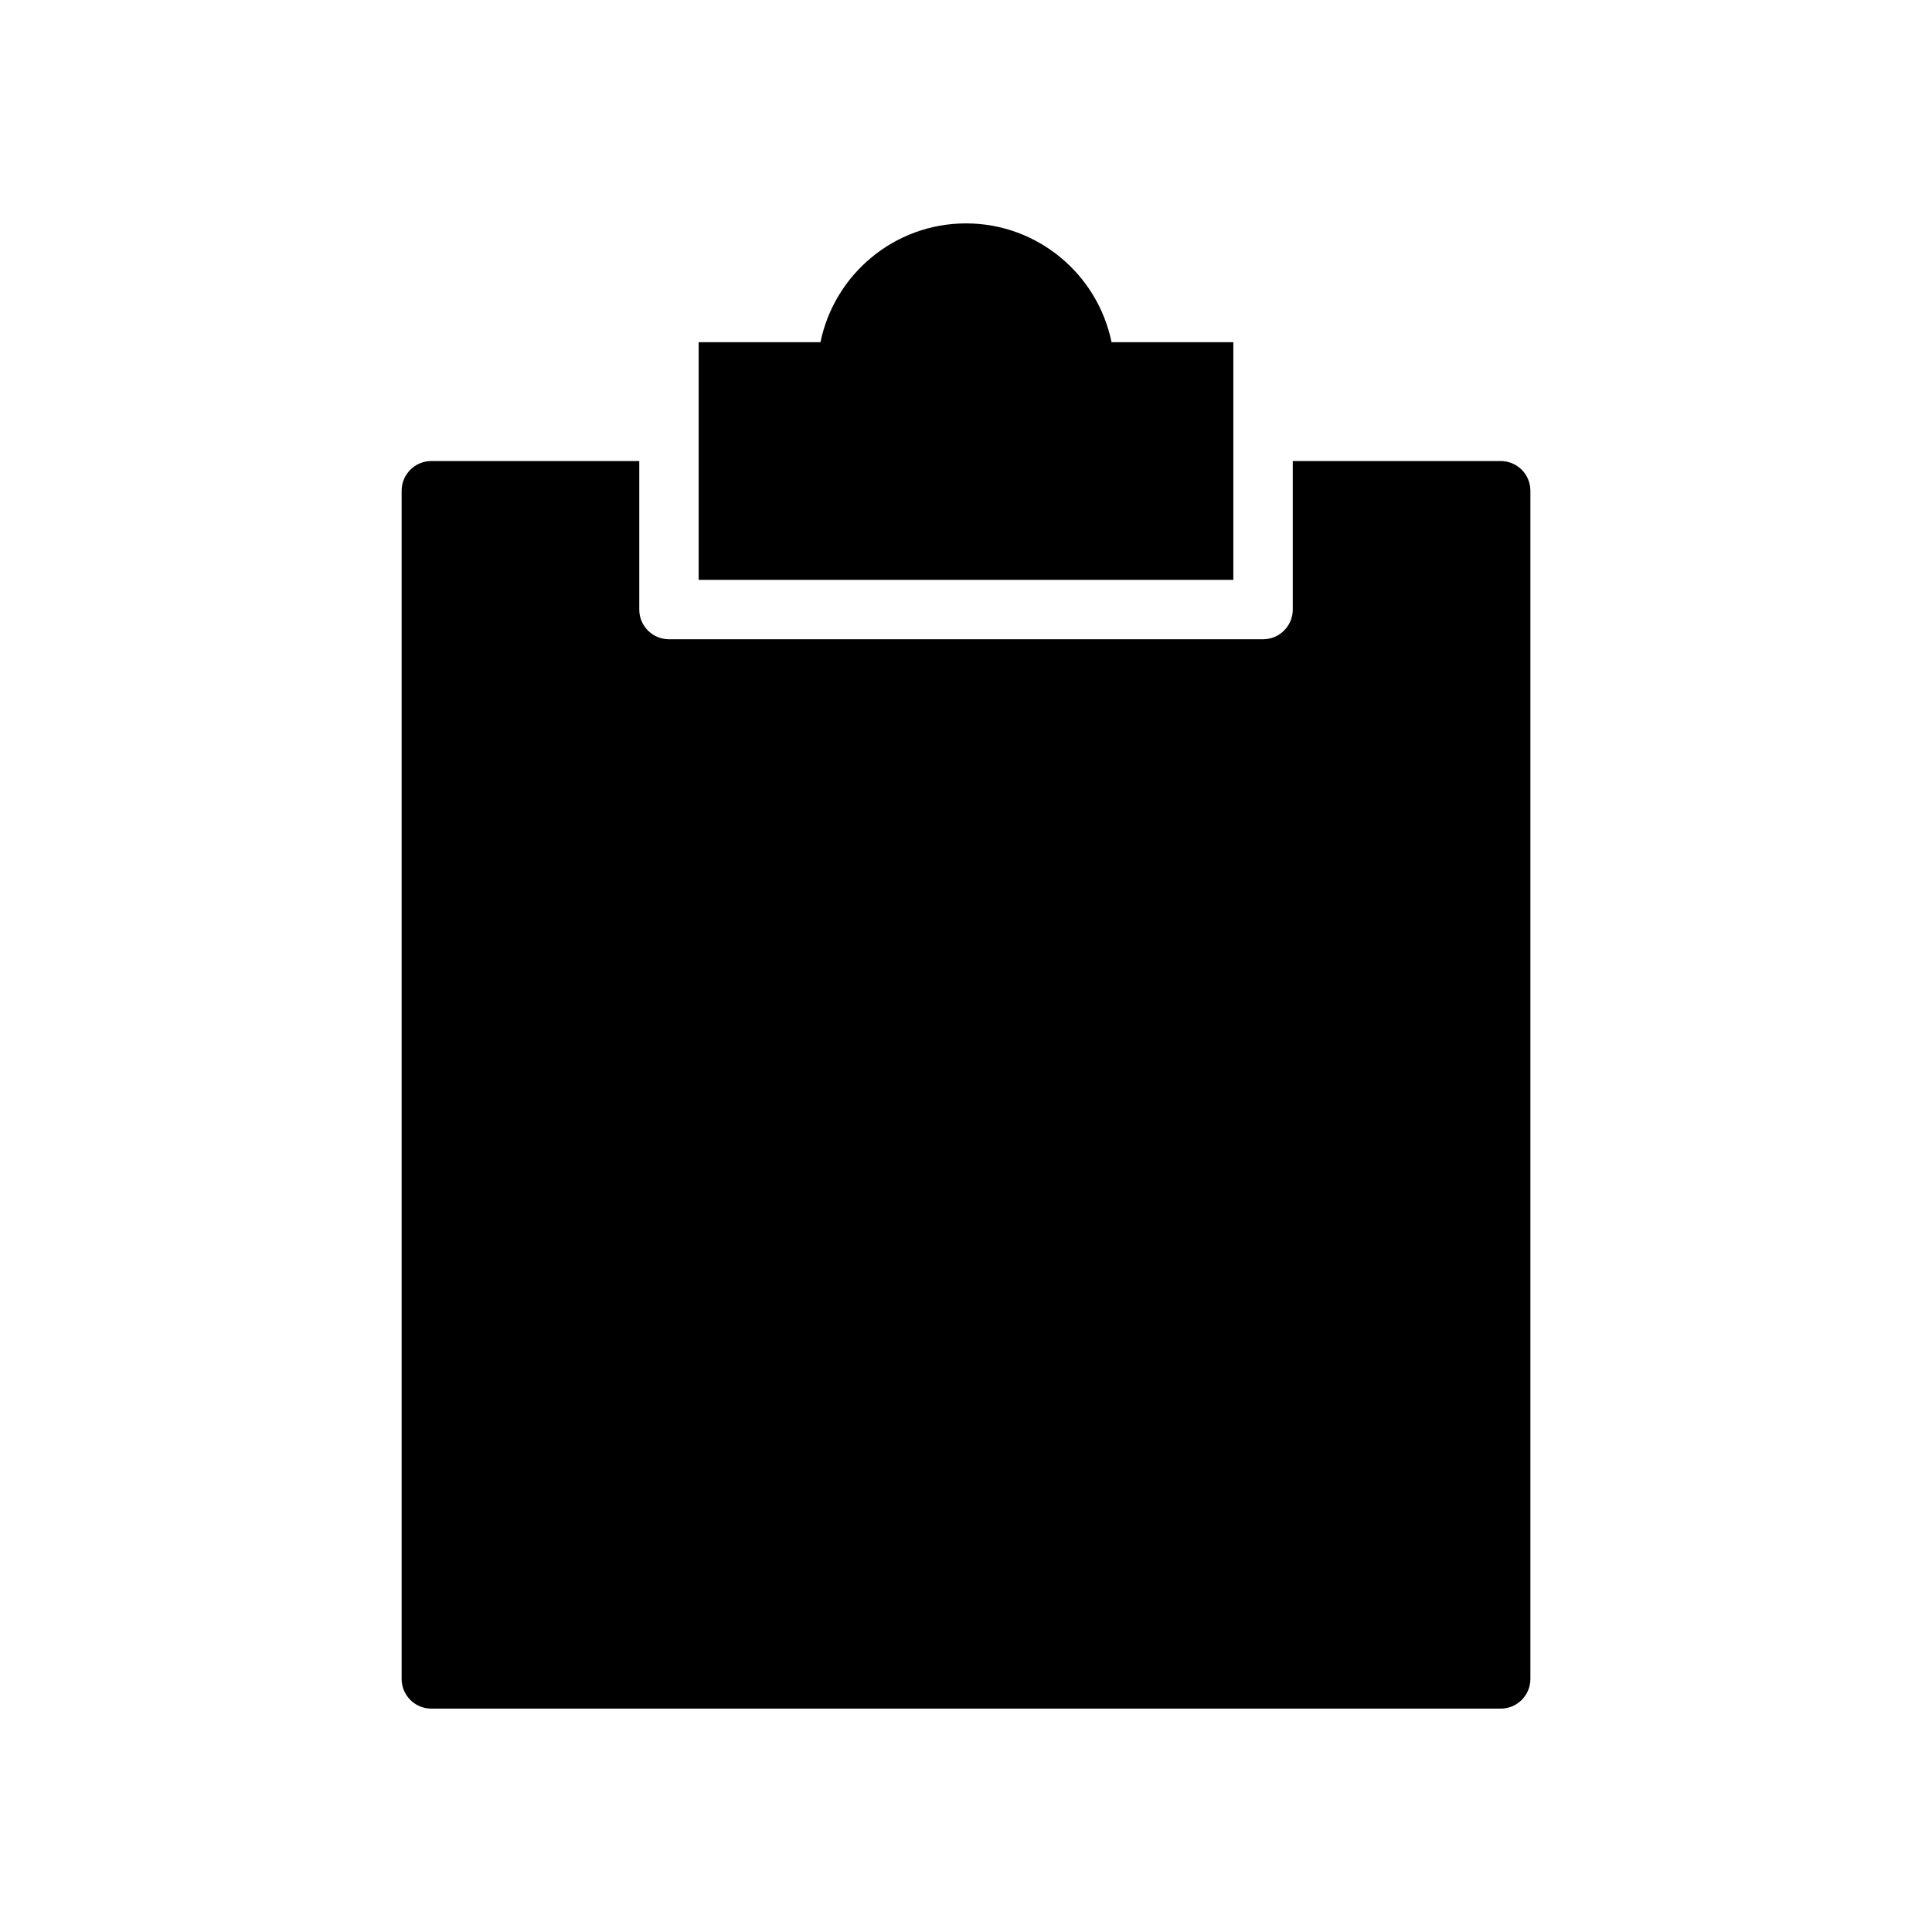
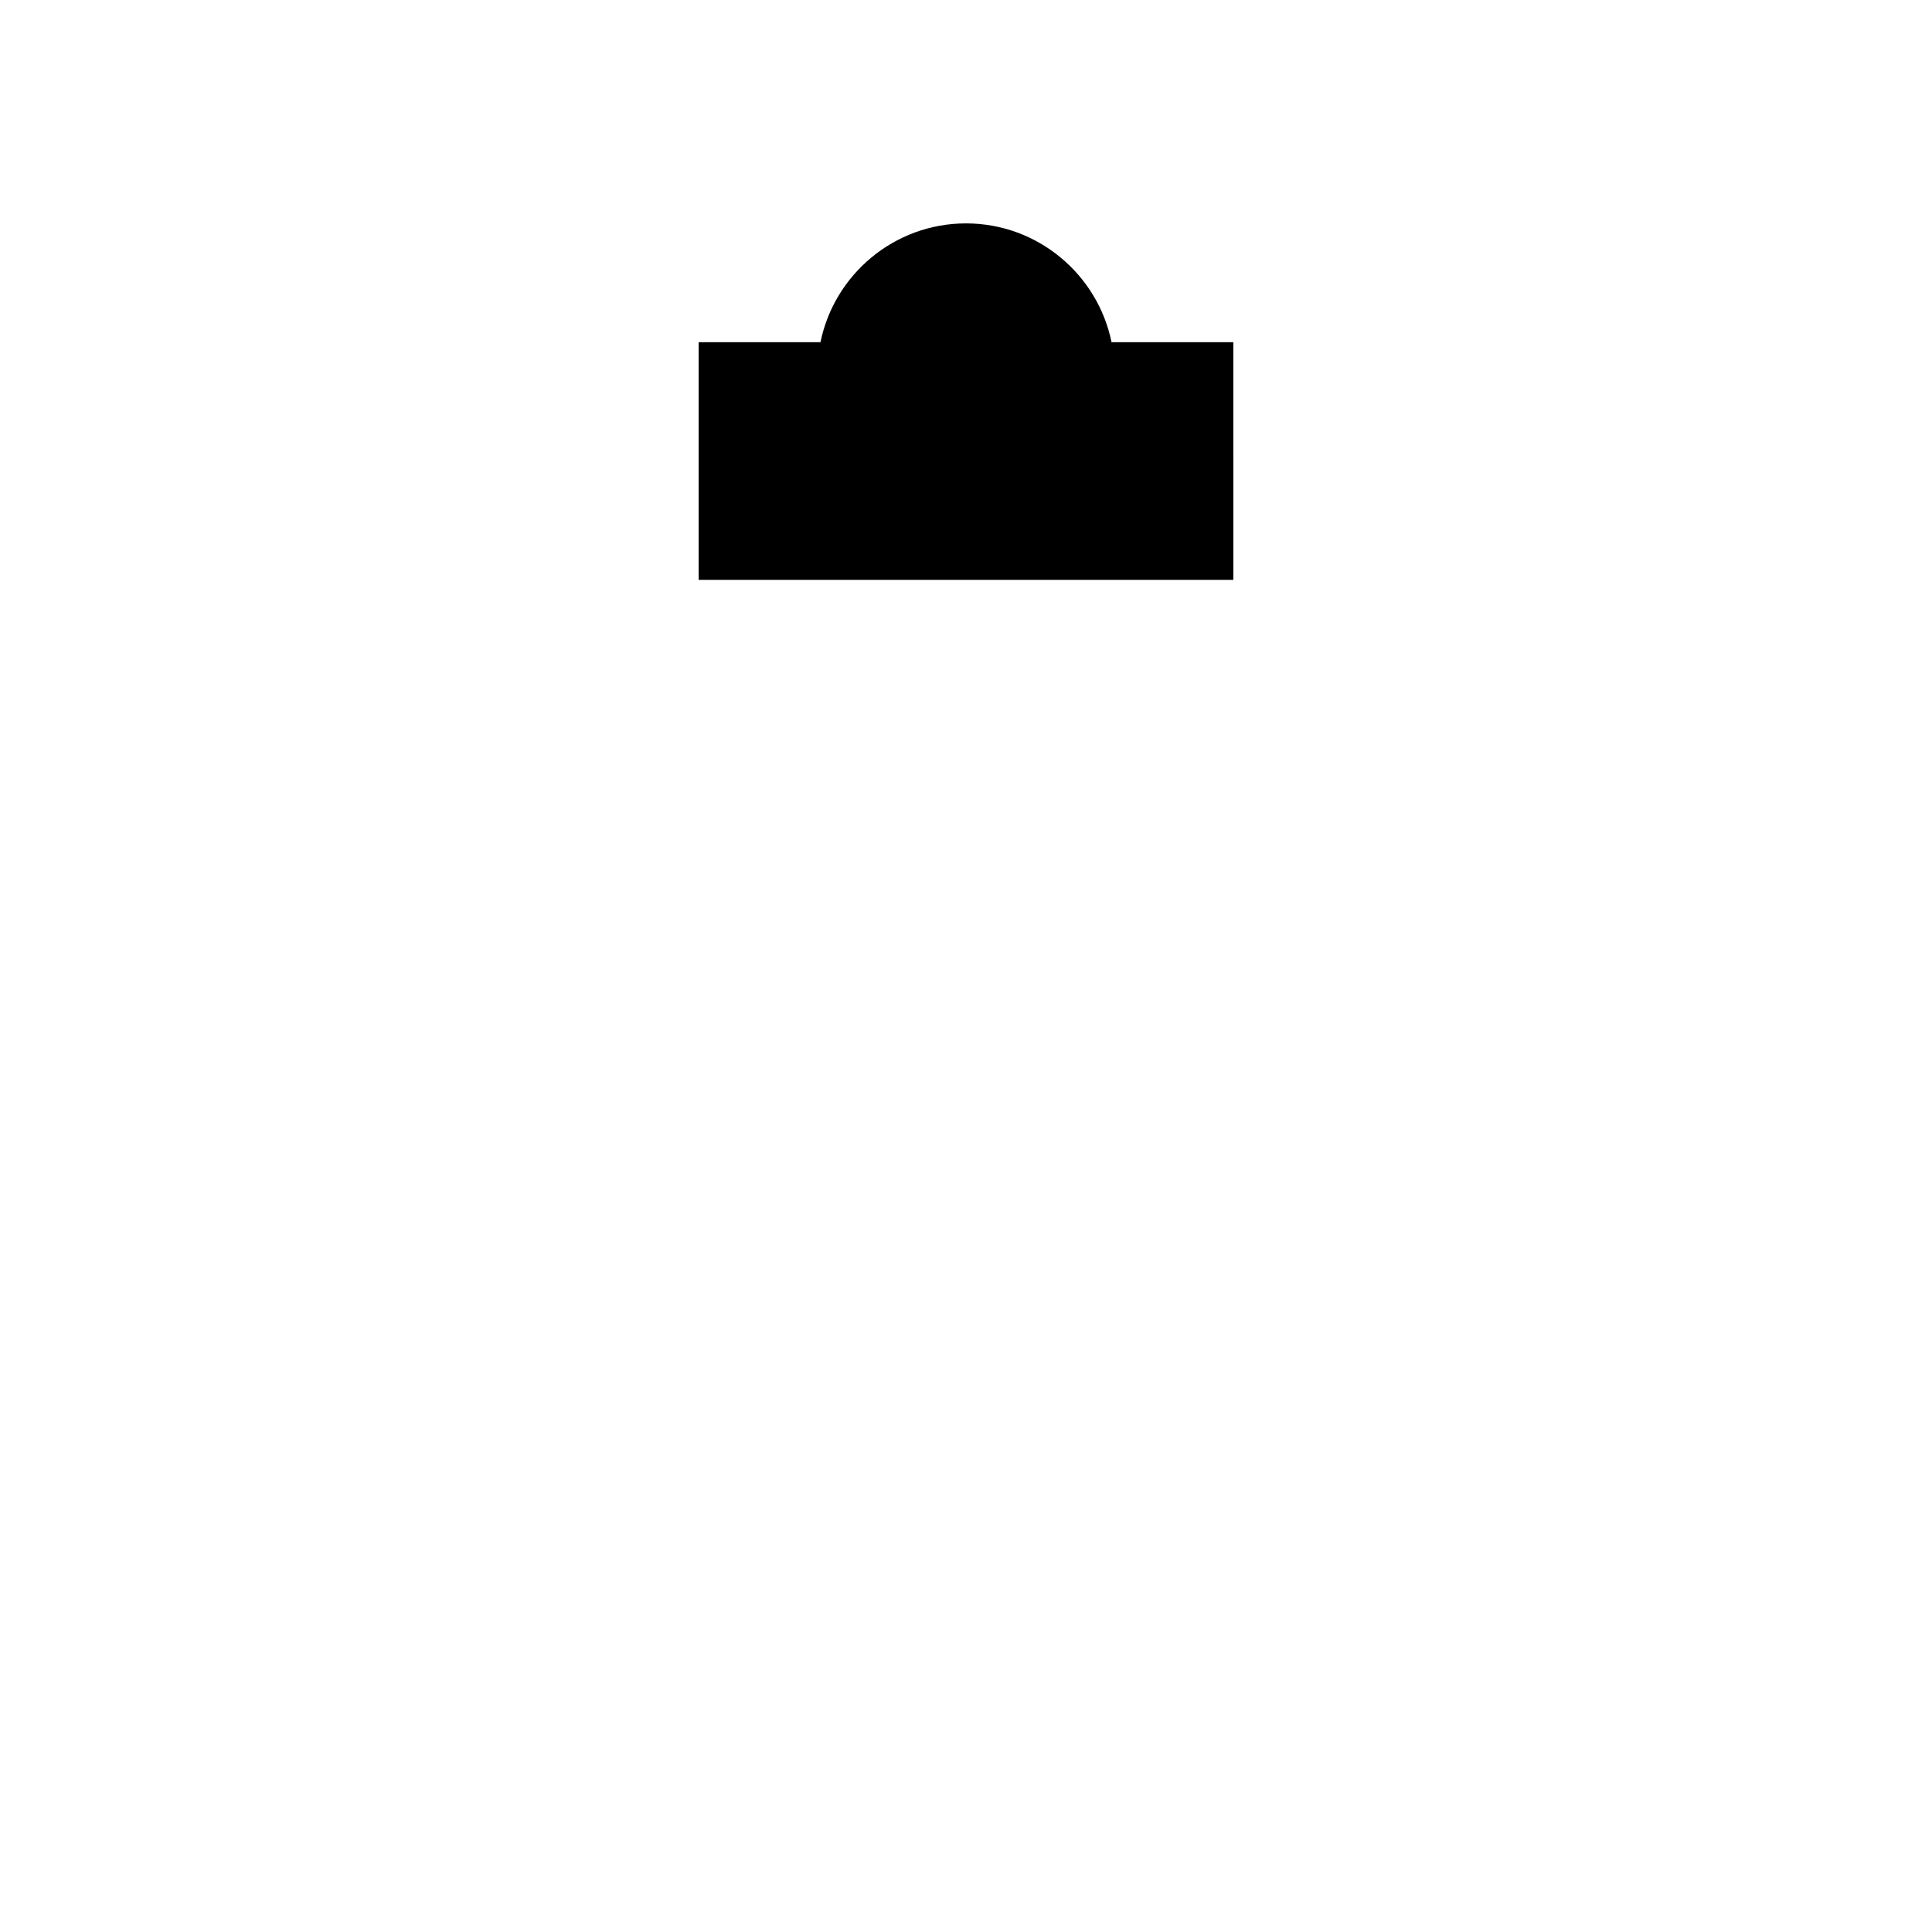
<svg xmlns="http://www.w3.org/2000/svg" fill="#000000" width="800px" height="800px" version="1.1" viewBox="144 144 512 512">
  <g>
    <path d="m470.85 234.69h-32.281c-3.656-17.941-19.559-31.488-38.566-31.488-19.012 0-34.914 13.547-38.566 31.488h-32.285v62.977h141.7z" />
-     <path d="m541.7 266.18h-55.105v39.359c0 4.344-3.519 7.871-7.871 7.871h-157.44c-4.344 0-7.871-3.527-7.871-7.871v-39.359h-55.105c-4.344 0-7.871 3.527-7.871 7.871v314.88c0 4.352 3.527 7.871 7.871 7.871h283.39c4.352 0 7.871-3.519 7.871-7.871v-314.88c0-4.348-3.519-7.871-7.871-7.871z" />
  </g>
</svg>